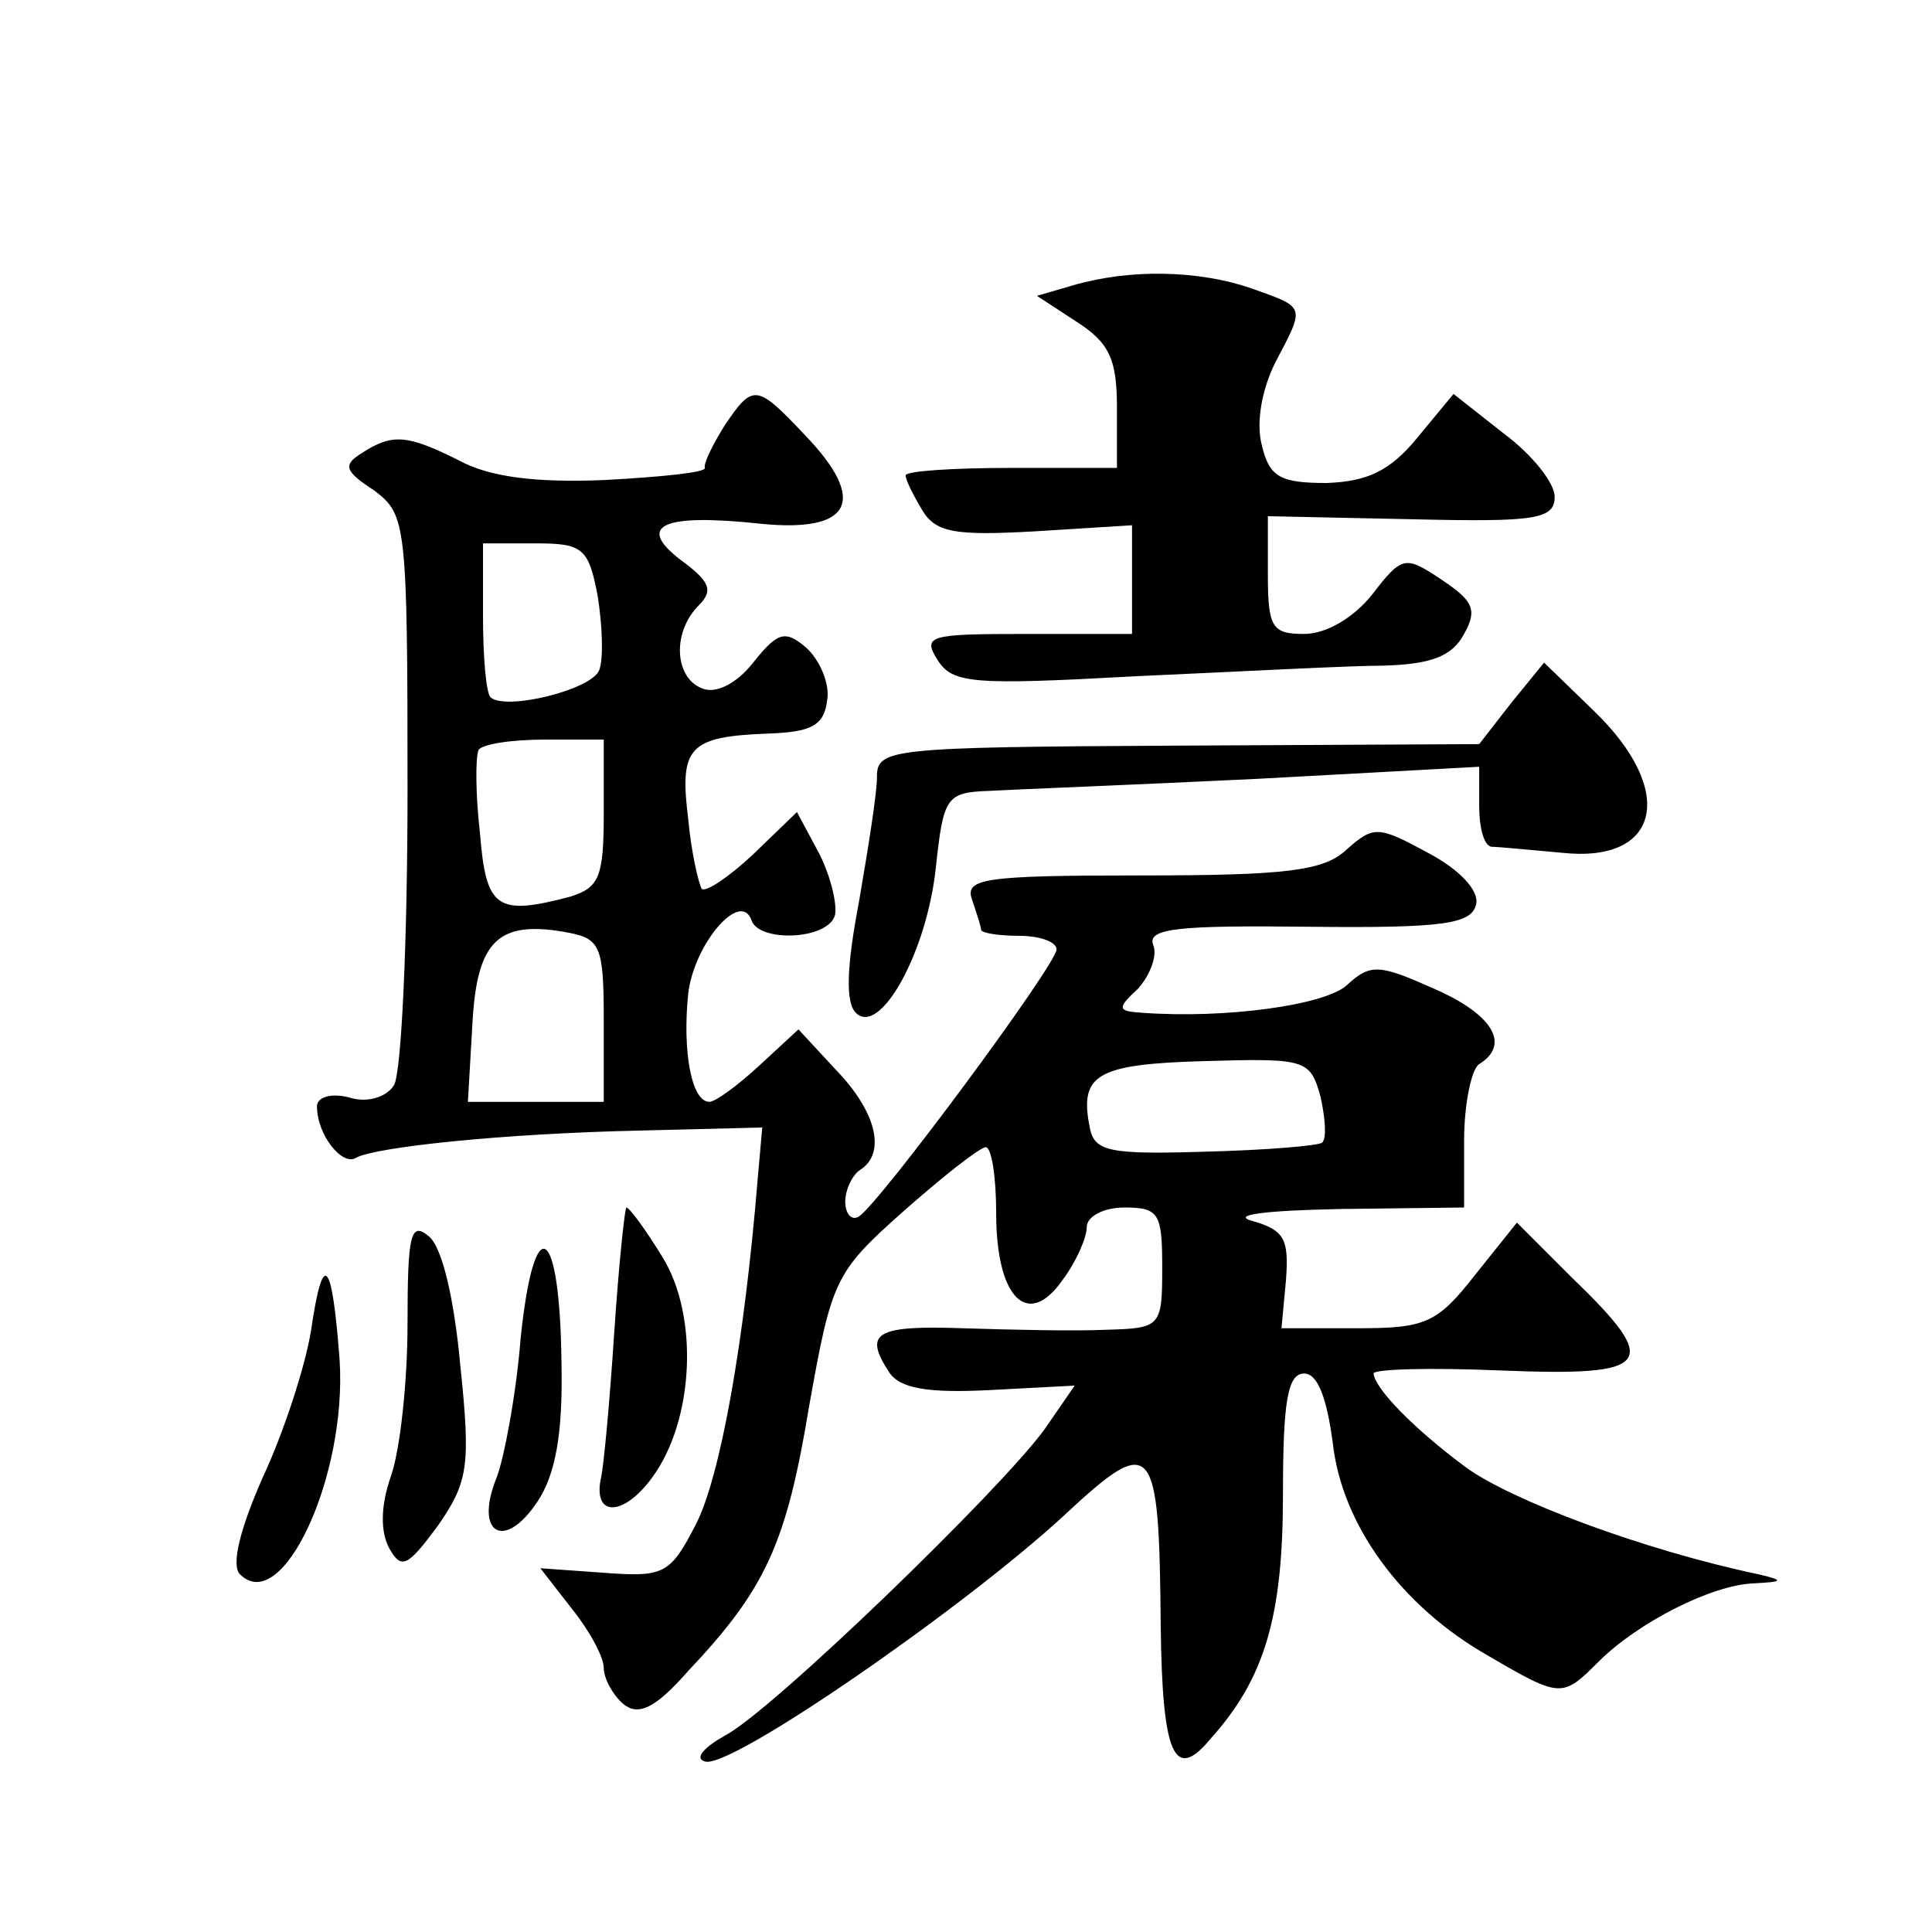
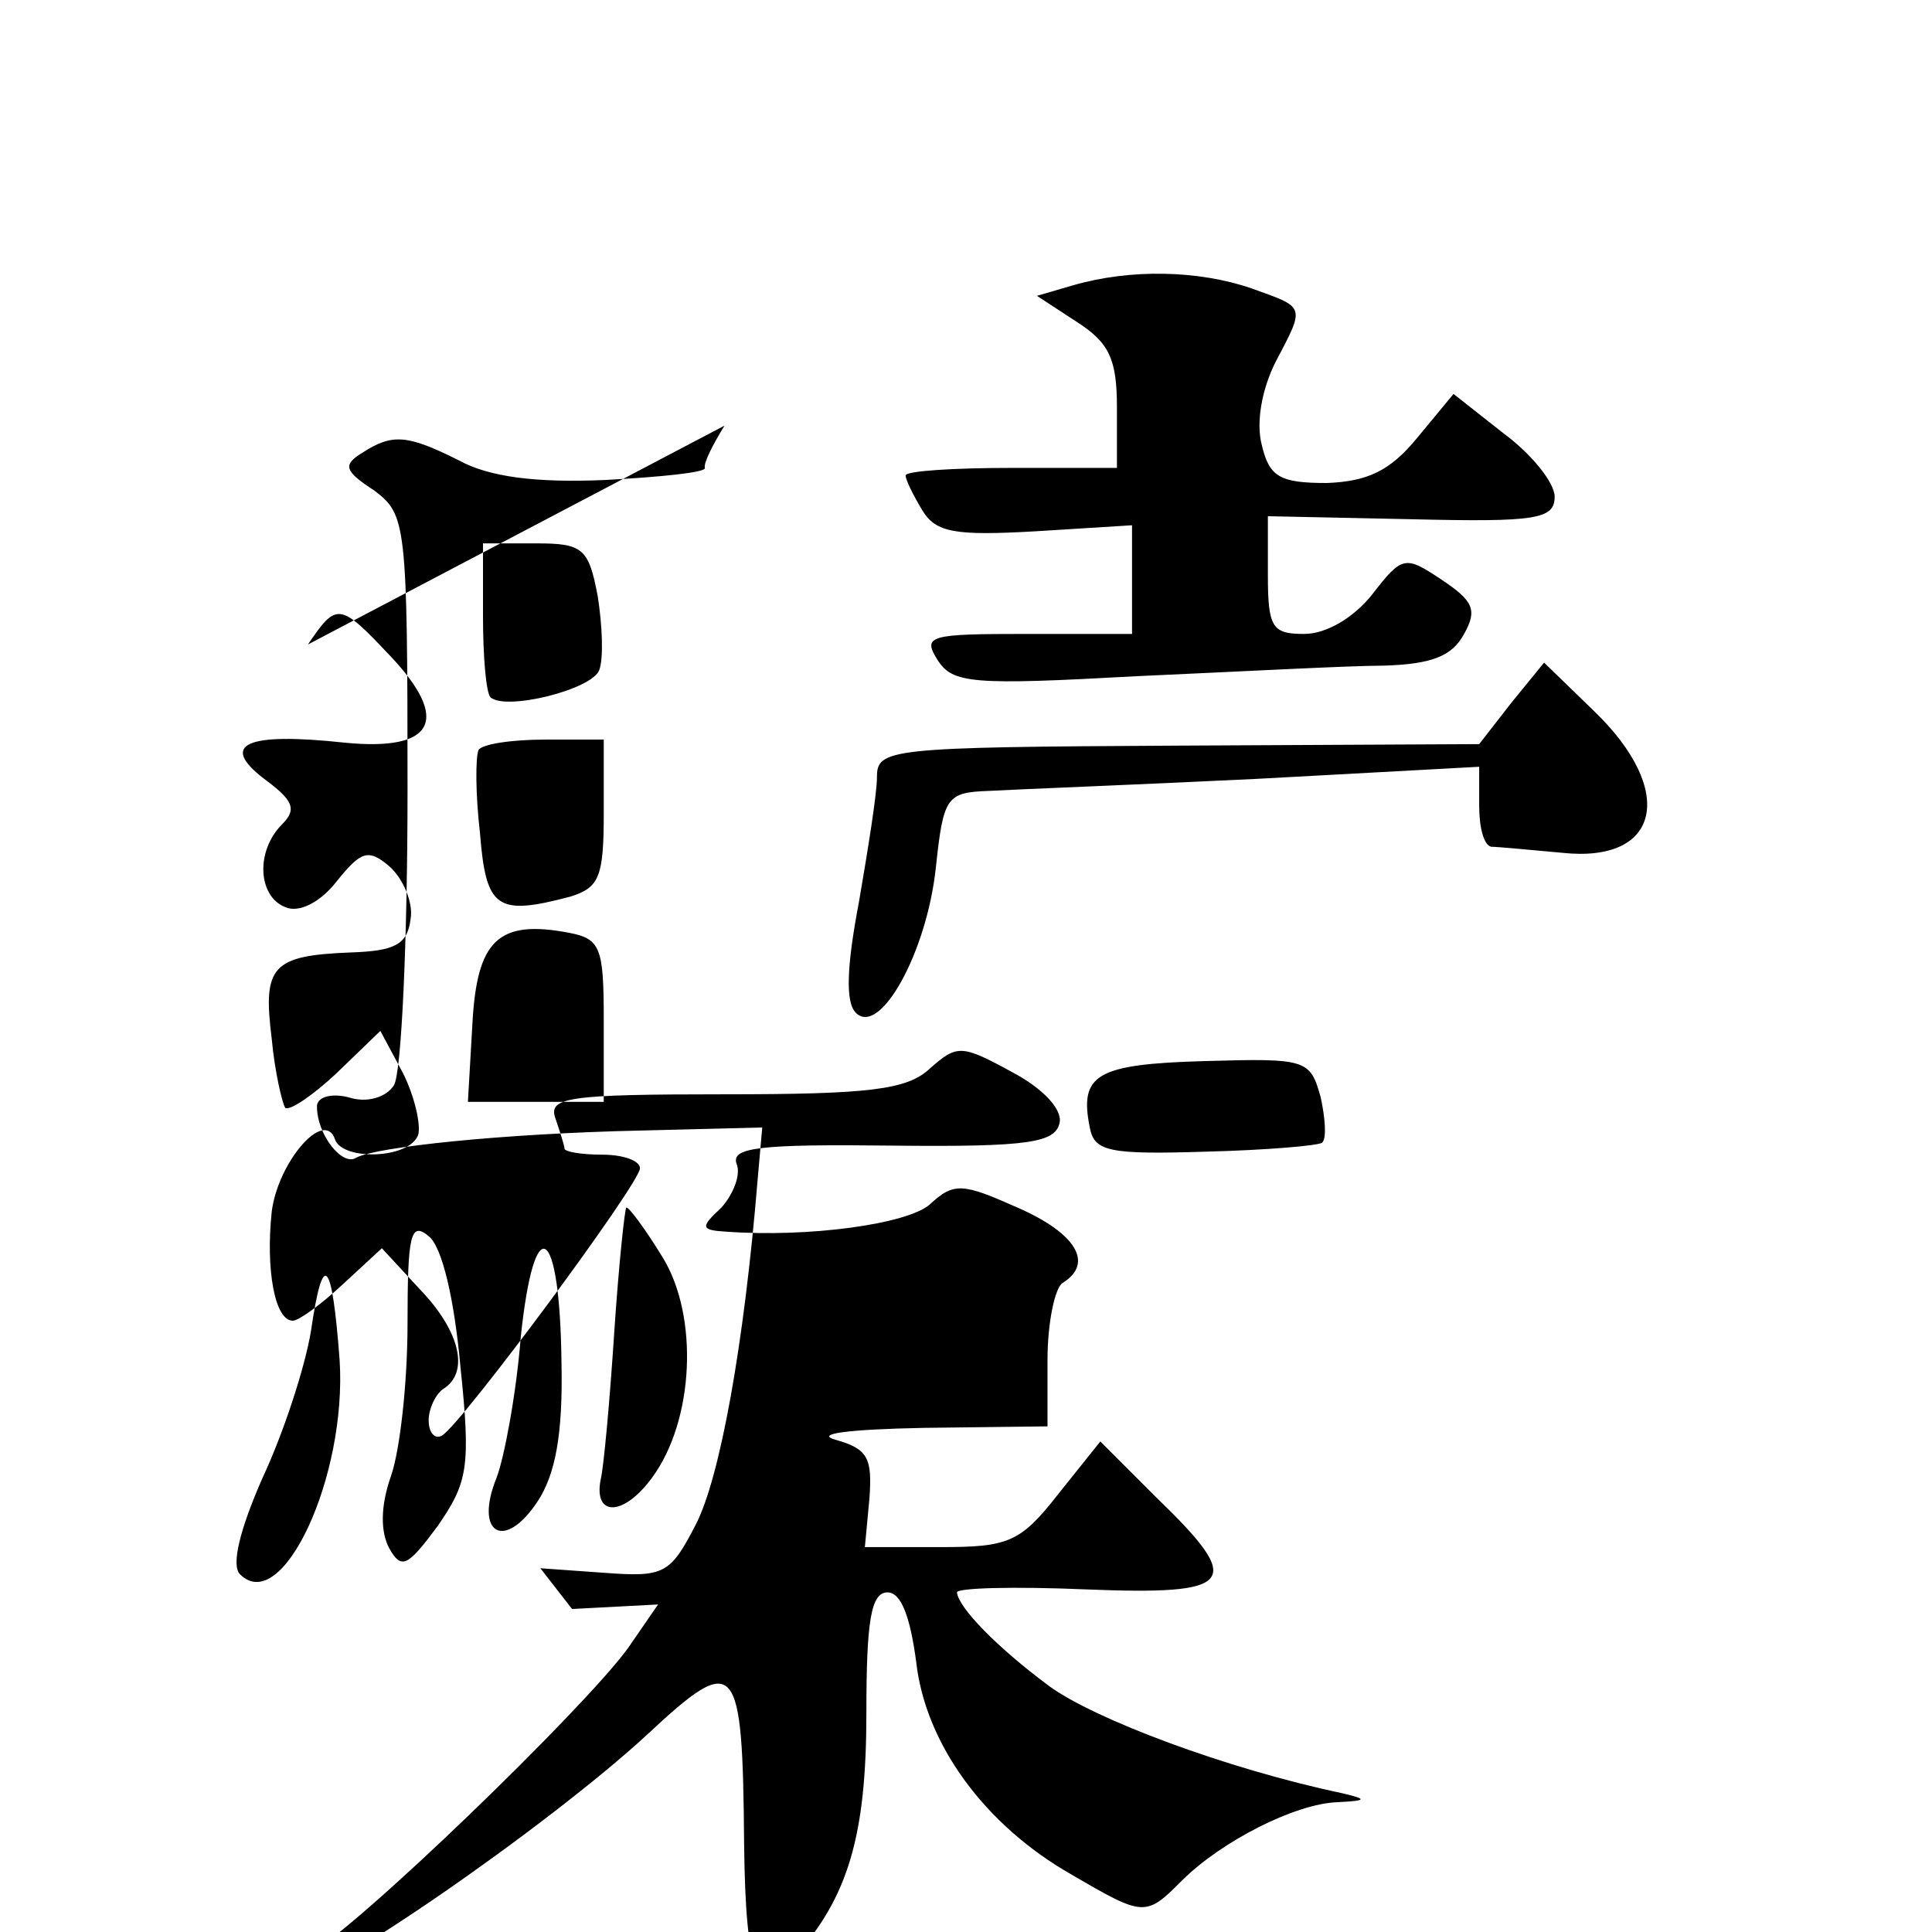
<svg xmlns="http://www.w3.org/2000/svg" version="1.0" width="128pt" height="128pt" viewBox="0 0 128 128" preserveAspectRatio="xMidYMid meet">
  <g transform="translate(0,128) scale(0.1,-0.1)" fill="#0" stroke="none">
-     <path d="M711 1091 l-24 -7 26 -17 c22 -14 27 -25 27 -57 l0 -40 -70 0 c-38 0 -70 -2 -70 -5 0 -3 5 -13 11 -23 9 -15 22 -17 75 -14 l64 4 0 -36 0 -36 -70 0 c-64 0 -69 -1 -59 -17 10 -16 23 -17 132 -11 67 3 141 7 164 7 31 1 45 6 53 21 9 16 6 22 -15 36 -24 16 -26 16 -46 -10 -12 -15 -30 -26 -45 -26 -21 0 -24 4 -24 39 l0 39 95 -2 c83 -2 95 0 95 15 0 9 -15 28 -34 42 l-33 26 -24 -29 c-18 -22 -33 -29 -60 -30 -31 0 -38 4 -43 25 -4 15 0 37 9 55 20 38 20 36 -16 49 -35 12 -80 13 -118 2z M480 998 c-8 -13 -14 -25 -13 -28 1 -3 -29 -6 -66 -8 -46 -2 -77 2 -97 13 -34 17 -44 18 -64 5 -13 -8 -12 -12 8 -25 21 -16 22 -21 22 -198 0 -100 -4 -188 -9 -196 -5 -8 -18 -12 -30 -8 -12 3 -21 0 -21 -6 0 -19 17 -40 26 -34 13 7 96 16 189 18 l80 2 -3 -34 c-9 -110 -25 -198 -41 -229 -17 -33 -21 -35 -61 -32 l-42 3 21 -27 c12 -15 21 -32 21 -39 0 -7 6 -18 13 -24 10 -8 21 -3 43 22 51 54 65 84 80 175 15 84 17 89 62 129 26 23 50 42 55 43 4 0 7 -20 7 -44 0 -56 21 -77 44 -44 9 12 16 28 16 35 0 7 11 13 25 13 23 0 25 -4 25 -40 0 -39 -1 -40 -37 -41 -21 -1 -64 0 -95 1 -58 2 -66 -3 -49 -29 7 -11 26 -14 66 -12 l57 3 -20 -29 c-29 -40 -182 -188 -212 -203 -14 -8 -20 -15 -13 -17 16 -6 172 102 238 163 59 55 63 50 64 -73 1 -86 9 -104 33 -75 36 40 48 81 48 162 0 61 3 80 14 80 9 0 15 -16 19 -46 6 -54 45 -108 103 -141 48 -28 49 -28 73 -4 26 26 75 51 103 52 20 1 20 2 3 6 -76 16 -164 49 -194 71 -35 26 -60 52 -61 62 0 3 38 4 85 2 100 -4 106 4 47 61 l-37 37 -28 -35 c-25 -32 -33 -35 -78 -35 l-50 0 3 32 c2 27 -1 33 -22 39 -15 4 7 7 58 8 l82 1 0 44 c0 25 5 48 10 51 21 13 9 33 -30 50 -36 16 -42 17 -58 2 -15 -13 -80 -22 -135 -18 -17 1 -17 3 -3 16 8 9 13 22 10 29 -4 11 17 13 103 12 91 -1 108 2 111 15 2 9 -11 23 -32 34 -33 18 -36 18 -54 2 -15 -14 -40 -17 -136 -17 -104 0 -117 -2 -112 -16 3 -9 6 -18 6 -20 0 -2 11 -4 25 -4 14 0 25 -4 25 -9 0 -10 -117 -168 -131 -177 -5 -3 -9 2 -9 10 0 8 5 18 10 21 17 11 11 38 -16 66 l-25 27 -26 -24 c-14 -13 -29 -24 -33 -24 -12 0 -18 34 -14 72 4 33 35 69 42 48 5 -14 49 -13 55 3 2 6 -2 25 -10 41 l-15 28 -29 -28 c-16 -15 -31 -25 -34 -23 -2 3 -7 24 -9 46 -6 48 0 55 53 57 28 1 37 5 39 22 2 11 -5 27 -14 35 -14 12 -19 10 -35 -10 -11 -14 -25 -21 -34 -17 -18 7 -20 37 -2 55 10 10 7 16 -12 30 -30 23 -12 31 53 24 60 -6 71 15 30 58 -33 35 -35 35 -54 7z m-84 -113 c3 -19 4 -41 1 -49 -5 -13 -62 -27 -72 -18 -3 3 -5 27 -5 54 l0 48 35 0 c31 0 35 -3 41 -35z m4 -144 c0 -42 -3 -49 -22 -55 -49 -13 -56 -8 -60 42 -3 26 -3 50 -1 55 2 4 22 7 44 7 l39 0 0 -49z m0 -137 l0 -54 -45 0 -45 0 3 52 c3 55 17 69 64 60 21 -4 23 -10 23 -58z m475 -51 c3 -14 4 -27 1 -30 -2 -2 -37 -5 -77 -6 -64 -2 -74 0 -77 16 -7 35 4 42 76 44 68 2 70 1 77 -24z M1001 814 l-21 -27 -200 -1 c-192 -1 -199 -2 -199 -21 0 -11 -6 -48 -12 -83 -8 -42 -9 -66 -2 -73 16 -16 47 40 53 96 5 47 7 50 35 51 17 1 96 4 178 8 l147 8 0 -26 c0 -14 3 -26 8 -27 4 0 25 -2 47 -4 65 -7 76 41 21 94 l-33 32 -22 -27z M407 398 c-3 -46 -7 -90 -9 -98 -5 -25 15 -25 34 1 28 38 31 107 7 146 -11 18 -22 33 -24 33 -1 0 -5 -37 -8 -82z M270 403 c0 -39 -5 -84 -11 -101 -7 -20 -7 -37 -1 -48 8 -14 12 -12 32 15 20 29 22 39 15 106 -4 44 -12 79 -21 86 -12 10 -14 1 -14 -58z M345 394 c-3 -38 -11 -80 -16 -93 -15 -37 5 -49 27 -16 12 18 17 45 16 92 -1 92 -18 103 -27 17z M206 398 c-4 -24 -18 -67 -32 -97 -15 -34 -21 -58 -15 -64 28 -28 71 65 66 142 -5 67 -11 74 -19 19z" />
+     <path d="M711 1091 l-24 -7 26 -17 c22 -14 27 -25 27 -57 l0 -40 -70 0 c-38 0 -70 -2 -70 -5 0 -3 5 -13 11 -23 9 -15 22 -17 75 -14 l64 4 0 -36 0 -36 -70 0 c-64 0 -69 -1 -59 -17 10 -16 23 -17 132 -11 67 3 141 7 164 7 31 1 45 6 53 21 9 16 6 22 -15 36 -24 16 -26 16 -46 -10 -12 -15 -30 -26 -45 -26 -21 0 -24 4 -24 39 l0 39 95 -2 c83 -2 95 0 95 15 0 9 -15 28 -34 42 l-33 26 -24 -29 c-18 -22 -33 -29 -60 -30 -31 0 -38 4 -43 25 -4 15 0 37 9 55 20 38 20 36 -16 49 -35 12 -80 13 -118 2z M480 998 c-8 -13 -14 -25 -13 -28 1 -3 -29 -6 -66 -8 -46 -2 -77 2 -97 13 -34 17 -44 18 -64 5 -13 -8 -12 -12 8 -25 21 -16 22 -21 22 -198 0 -100 -4 -188 -9 -196 -5 -8 -18 -12 -30 -8 -12 3 -21 0 -21 -6 0 -19 17 -40 26 -34 13 7 96 16 189 18 l80 2 -3 -34 c-9 -110 -25 -198 -41 -229 -17 -33 -21 -35 -61 -32 l-42 3 21 -27 l57 3 -20 -29 c-29 -40 -182 -188 -212 -203 -14 -8 -20 -15 -13 -17 16 -6 172 102 238 163 59 55 63 50 64 -73 1 -86 9 -104 33 -75 36 40 48 81 48 162 0 61 3 80 14 80 9 0 15 -16 19 -46 6 -54 45 -108 103 -141 48 -28 49 -28 73 -4 26 26 75 51 103 52 20 1 20 2 3 6 -76 16 -164 49 -194 71 -35 26 -60 52 -61 62 0 3 38 4 85 2 100 -4 106 4 47 61 l-37 37 -28 -35 c-25 -32 -33 -35 -78 -35 l-50 0 3 32 c2 27 -1 33 -22 39 -15 4 7 7 58 8 l82 1 0 44 c0 25 5 48 10 51 21 13 9 33 -30 50 -36 16 -42 17 -58 2 -15 -13 -80 -22 -135 -18 -17 1 -17 3 -3 16 8 9 13 22 10 29 -4 11 17 13 103 12 91 -1 108 2 111 15 2 9 -11 23 -32 34 -33 18 -36 18 -54 2 -15 -14 -40 -17 -136 -17 -104 0 -117 -2 -112 -16 3 -9 6 -18 6 -20 0 -2 11 -4 25 -4 14 0 25 -4 25 -9 0 -10 -117 -168 -131 -177 -5 -3 -9 2 -9 10 0 8 5 18 10 21 17 11 11 38 -16 66 l-25 27 -26 -24 c-14 -13 -29 -24 -33 -24 -12 0 -18 34 -14 72 4 33 35 69 42 48 5 -14 49 -13 55 3 2 6 -2 25 -10 41 l-15 28 -29 -28 c-16 -15 -31 -25 -34 -23 -2 3 -7 24 -9 46 -6 48 0 55 53 57 28 1 37 5 39 22 2 11 -5 27 -14 35 -14 12 -19 10 -35 -10 -11 -14 -25 -21 -34 -17 -18 7 -20 37 -2 55 10 10 7 16 -12 30 -30 23 -12 31 53 24 60 -6 71 15 30 58 -33 35 -35 35 -54 7z m-84 -113 c3 -19 4 -41 1 -49 -5 -13 -62 -27 -72 -18 -3 3 -5 27 -5 54 l0 48 35 0 c31 0 35 -3 41 -35z m4 -144 c0 -42 -3 -49 -22 -55 -49 -13 -56 -8 -60 42 -3 26 -3 50 -1 55 2 4 22 7 44 7 l39 0 0 -49z m0 -137 l0 -54 -45 0 -45 0 3 52 c3 55 17 69 64 60 21 -4 23 -10 23 -58z m475 -51 c3 -14 4 -27 1 -30 -2 -2 -37 -5 -77 -6 -64 -2 -74 0 -77 16 -7 35 4 42 76 44 68 2 70 1 77 -24z M1001 814 l-21 -27 -200 -1 c-192 -1 -199 -2 -199 -21 0 -11 -6 -48 -12 -83 -8 -42 -9 -66 -2 -73 16 -16 47 40 53 96 5 47 7 50 35 51 17 1 96 4 178 8 l147 8 0 -26 c0 -14 3 -26 8 -27 4 0 25 -2 47 -4 65 -7 76 41 21 94 l-33 32 -22 -27z M407 398 c-3 -46 -7 -90 -9 -98 -5 -25 15 -25 34 1 28 38 31 107 7 146 -11 18 -22 33 -24 33 -1 0 -5 -37 -8 -82z M270 403 c0 -39 -5 -84 -11 -101 -7 -20 -7 -37 -1 -48 8 -14 12 -12 32 15 20 29 22 39 15 106 -4 44 -12 79 -21 86 -12 10 -14 1 -14 -58z M345 394 c-3 -38 -11 -80 -16 -93 -15 -37 5 -49 27 -16 12 18 17 45 16 92 -1 92 -18 103 -27 17z M206 398 c-4 -24 -18 -67 -32 -97 -15 -34 -21 -58 -15 -64 28 -28 71 65 66 142 -5 67 -11 74 -19 19z" />
  </g>
</svg>